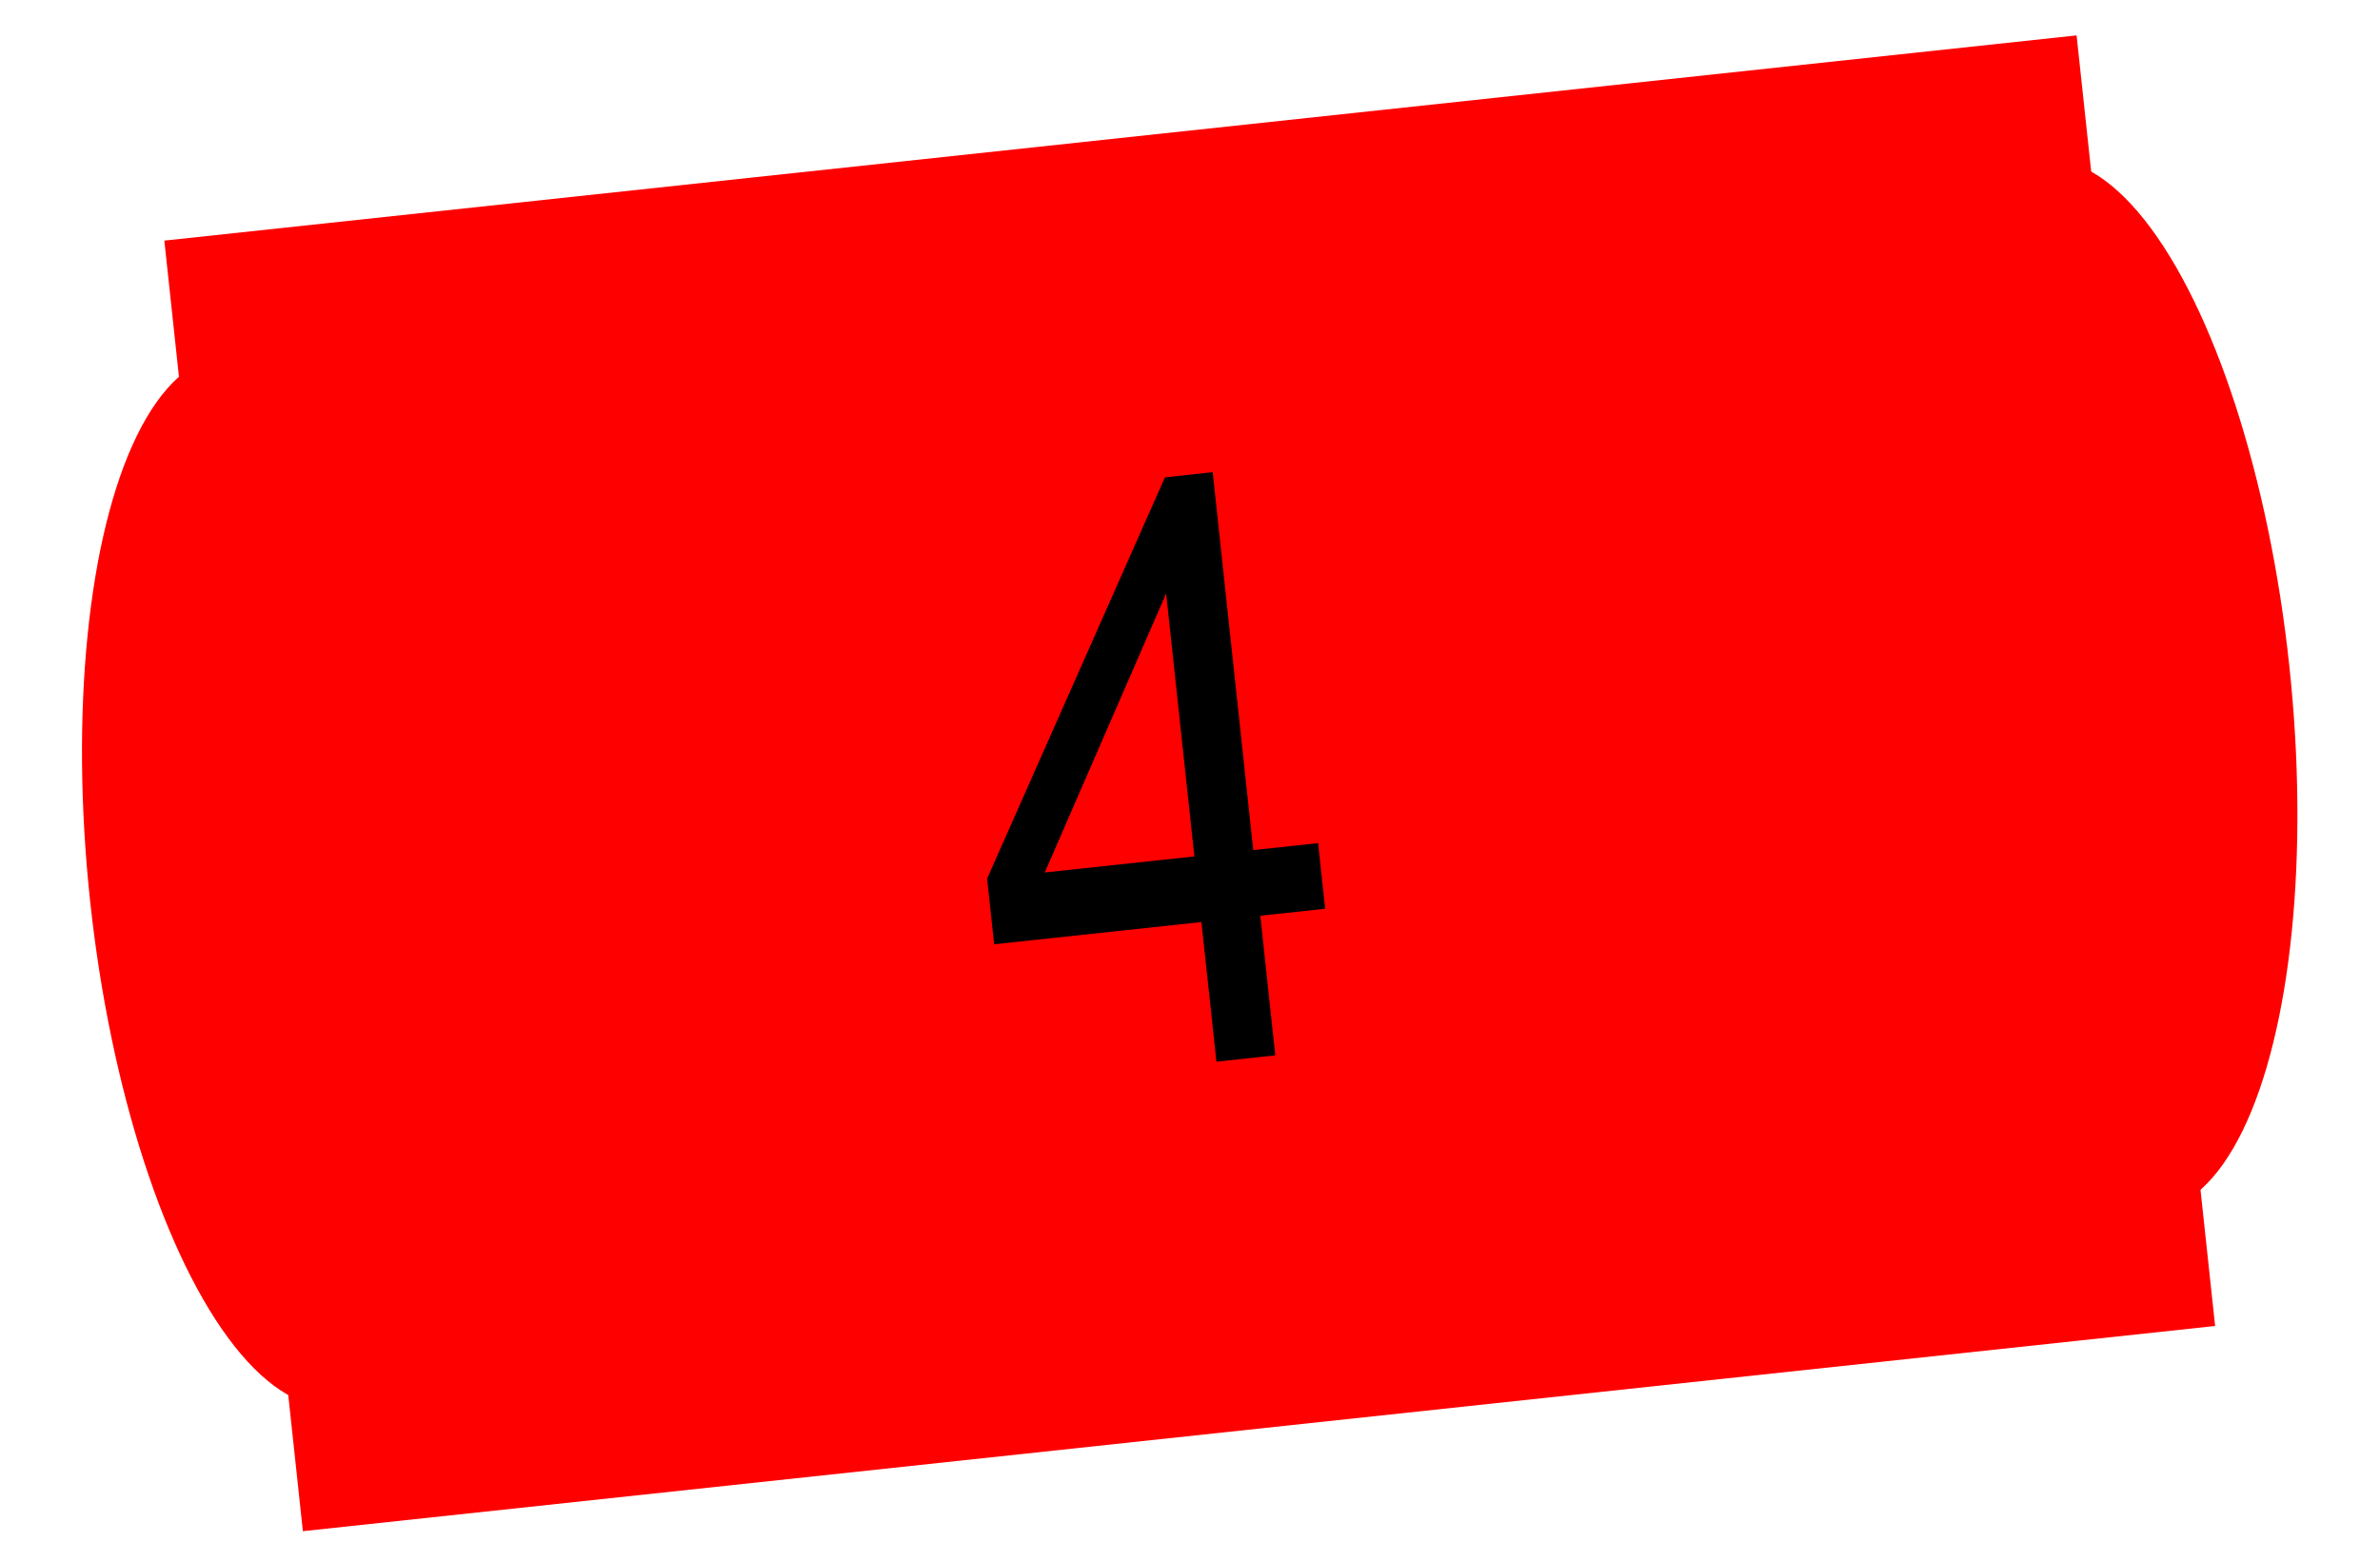
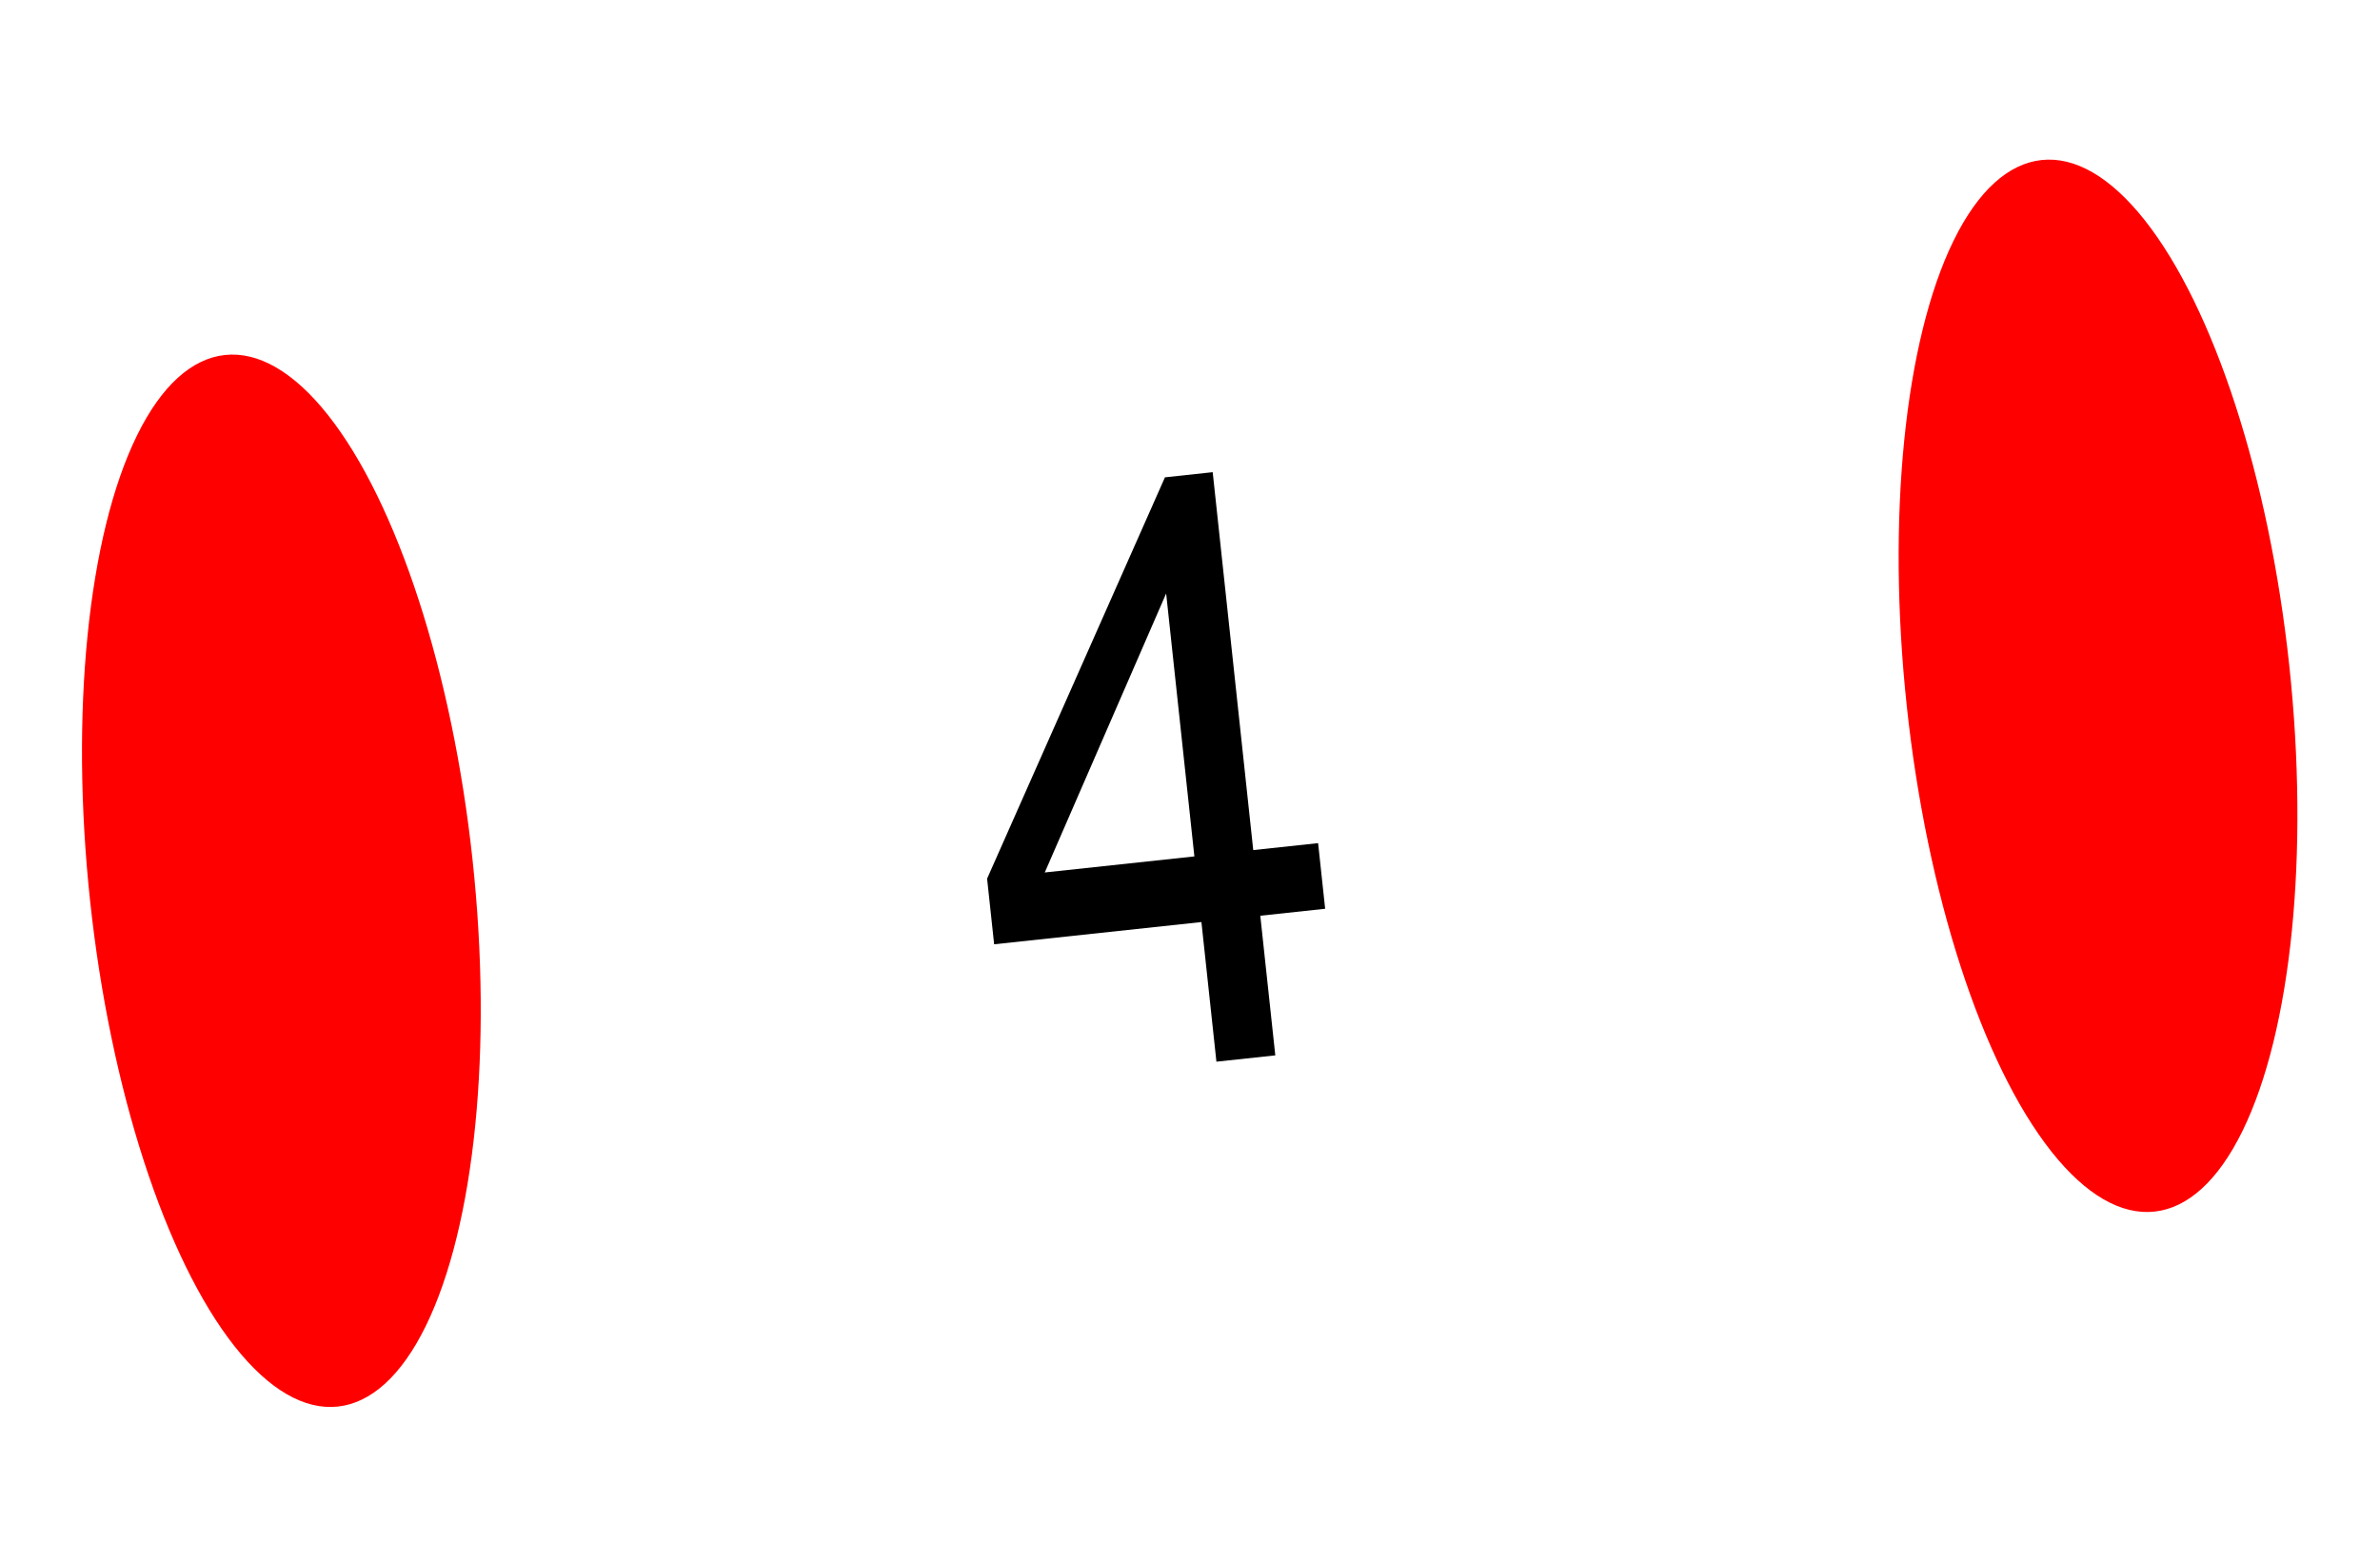
<svg xmlns="http://www.w3.org/2000/svg" width="99" height="65" viewBox="0 0 99 65" fill="none">
-   <rect x="6.836" y="10.01" width="80" height="54" transform="rotate(-6.126 6.836 10.01)" fill="#FF0000" />
  <ellipse cx="11.704" cy="36.643" rx="8" ry="22" transform="rotate(-6.126 11.704 36.643)" fill="#FF0000" />
  <ellipse cx="87.271" cy="28.532" rx="8" ry="22" transform="rotate(-6.126 87.271 28.532)" fill="#FF0000" />
  <path d="M50.599 44.169L49.975 38.36L41.353 39.285L41.06 36.555L48.458 19.858L50.444 19.644L52.131 35.366L54.829 35.077L55.122 37.807L52.424 38.097L53.048 43.906L50.599 44.169ZM49.682 35.629L48.508 24.69L43.459 36.297L49.682 35.629Z" fill="black" />
</svg>